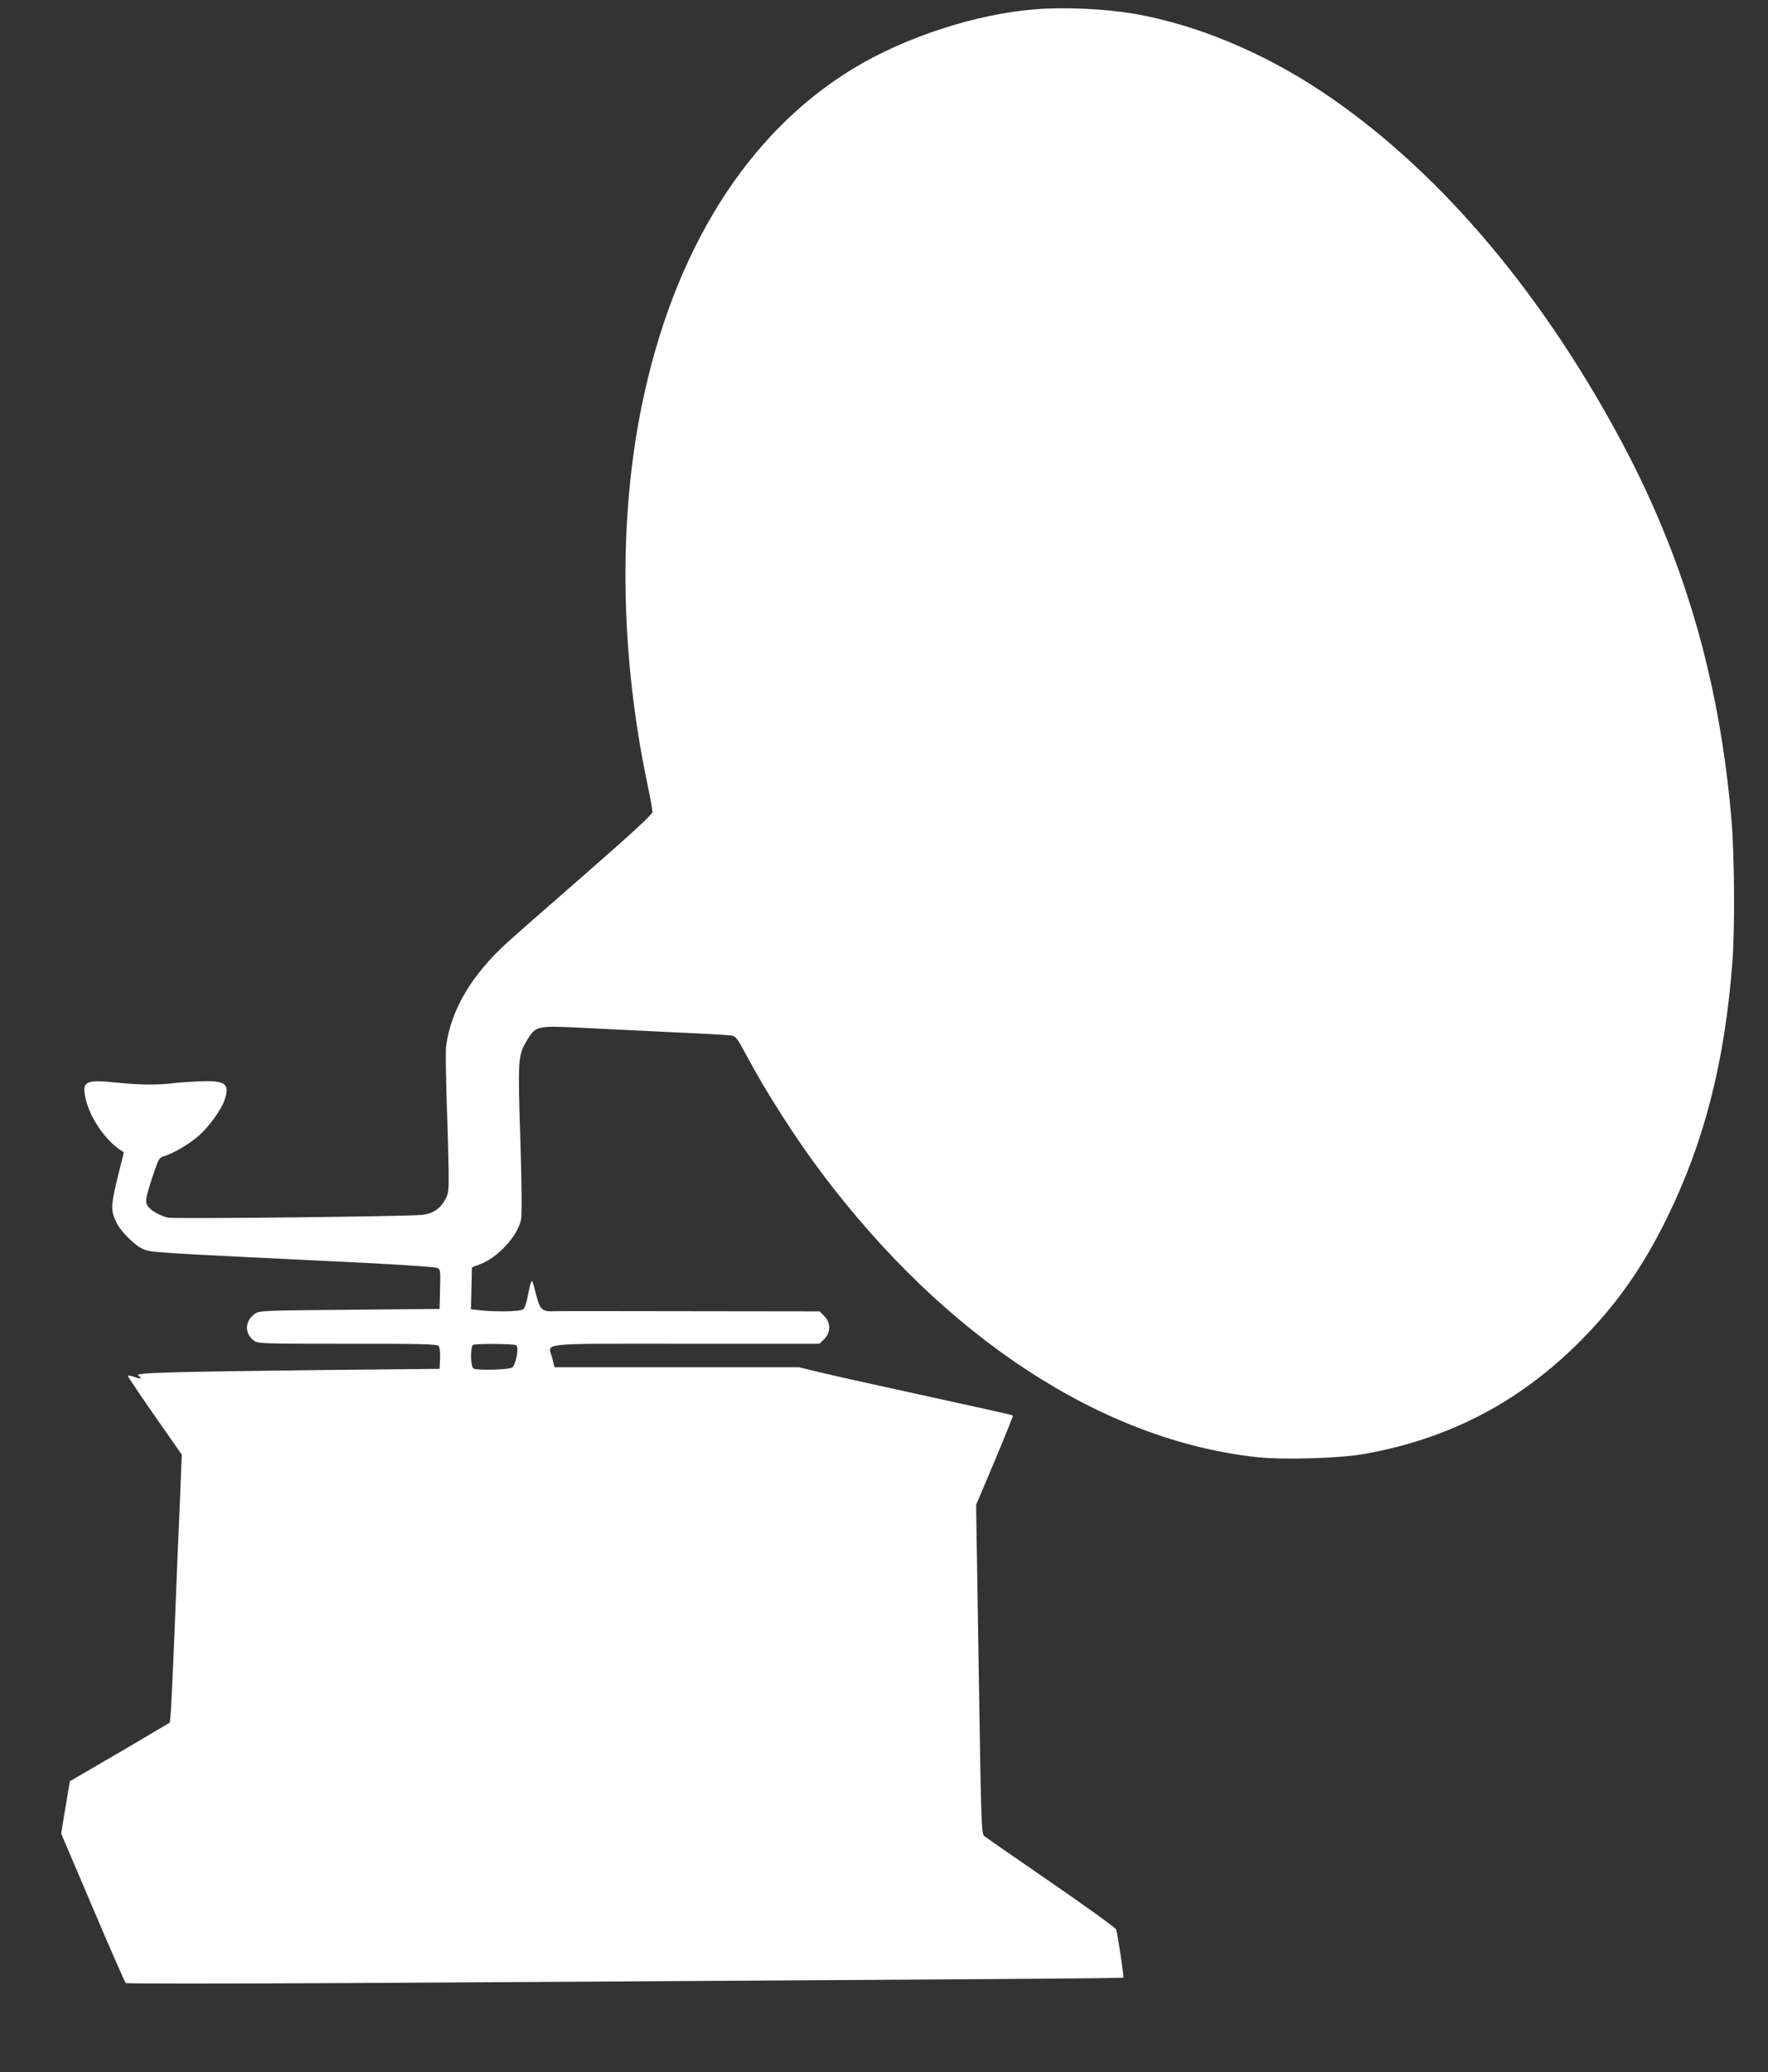
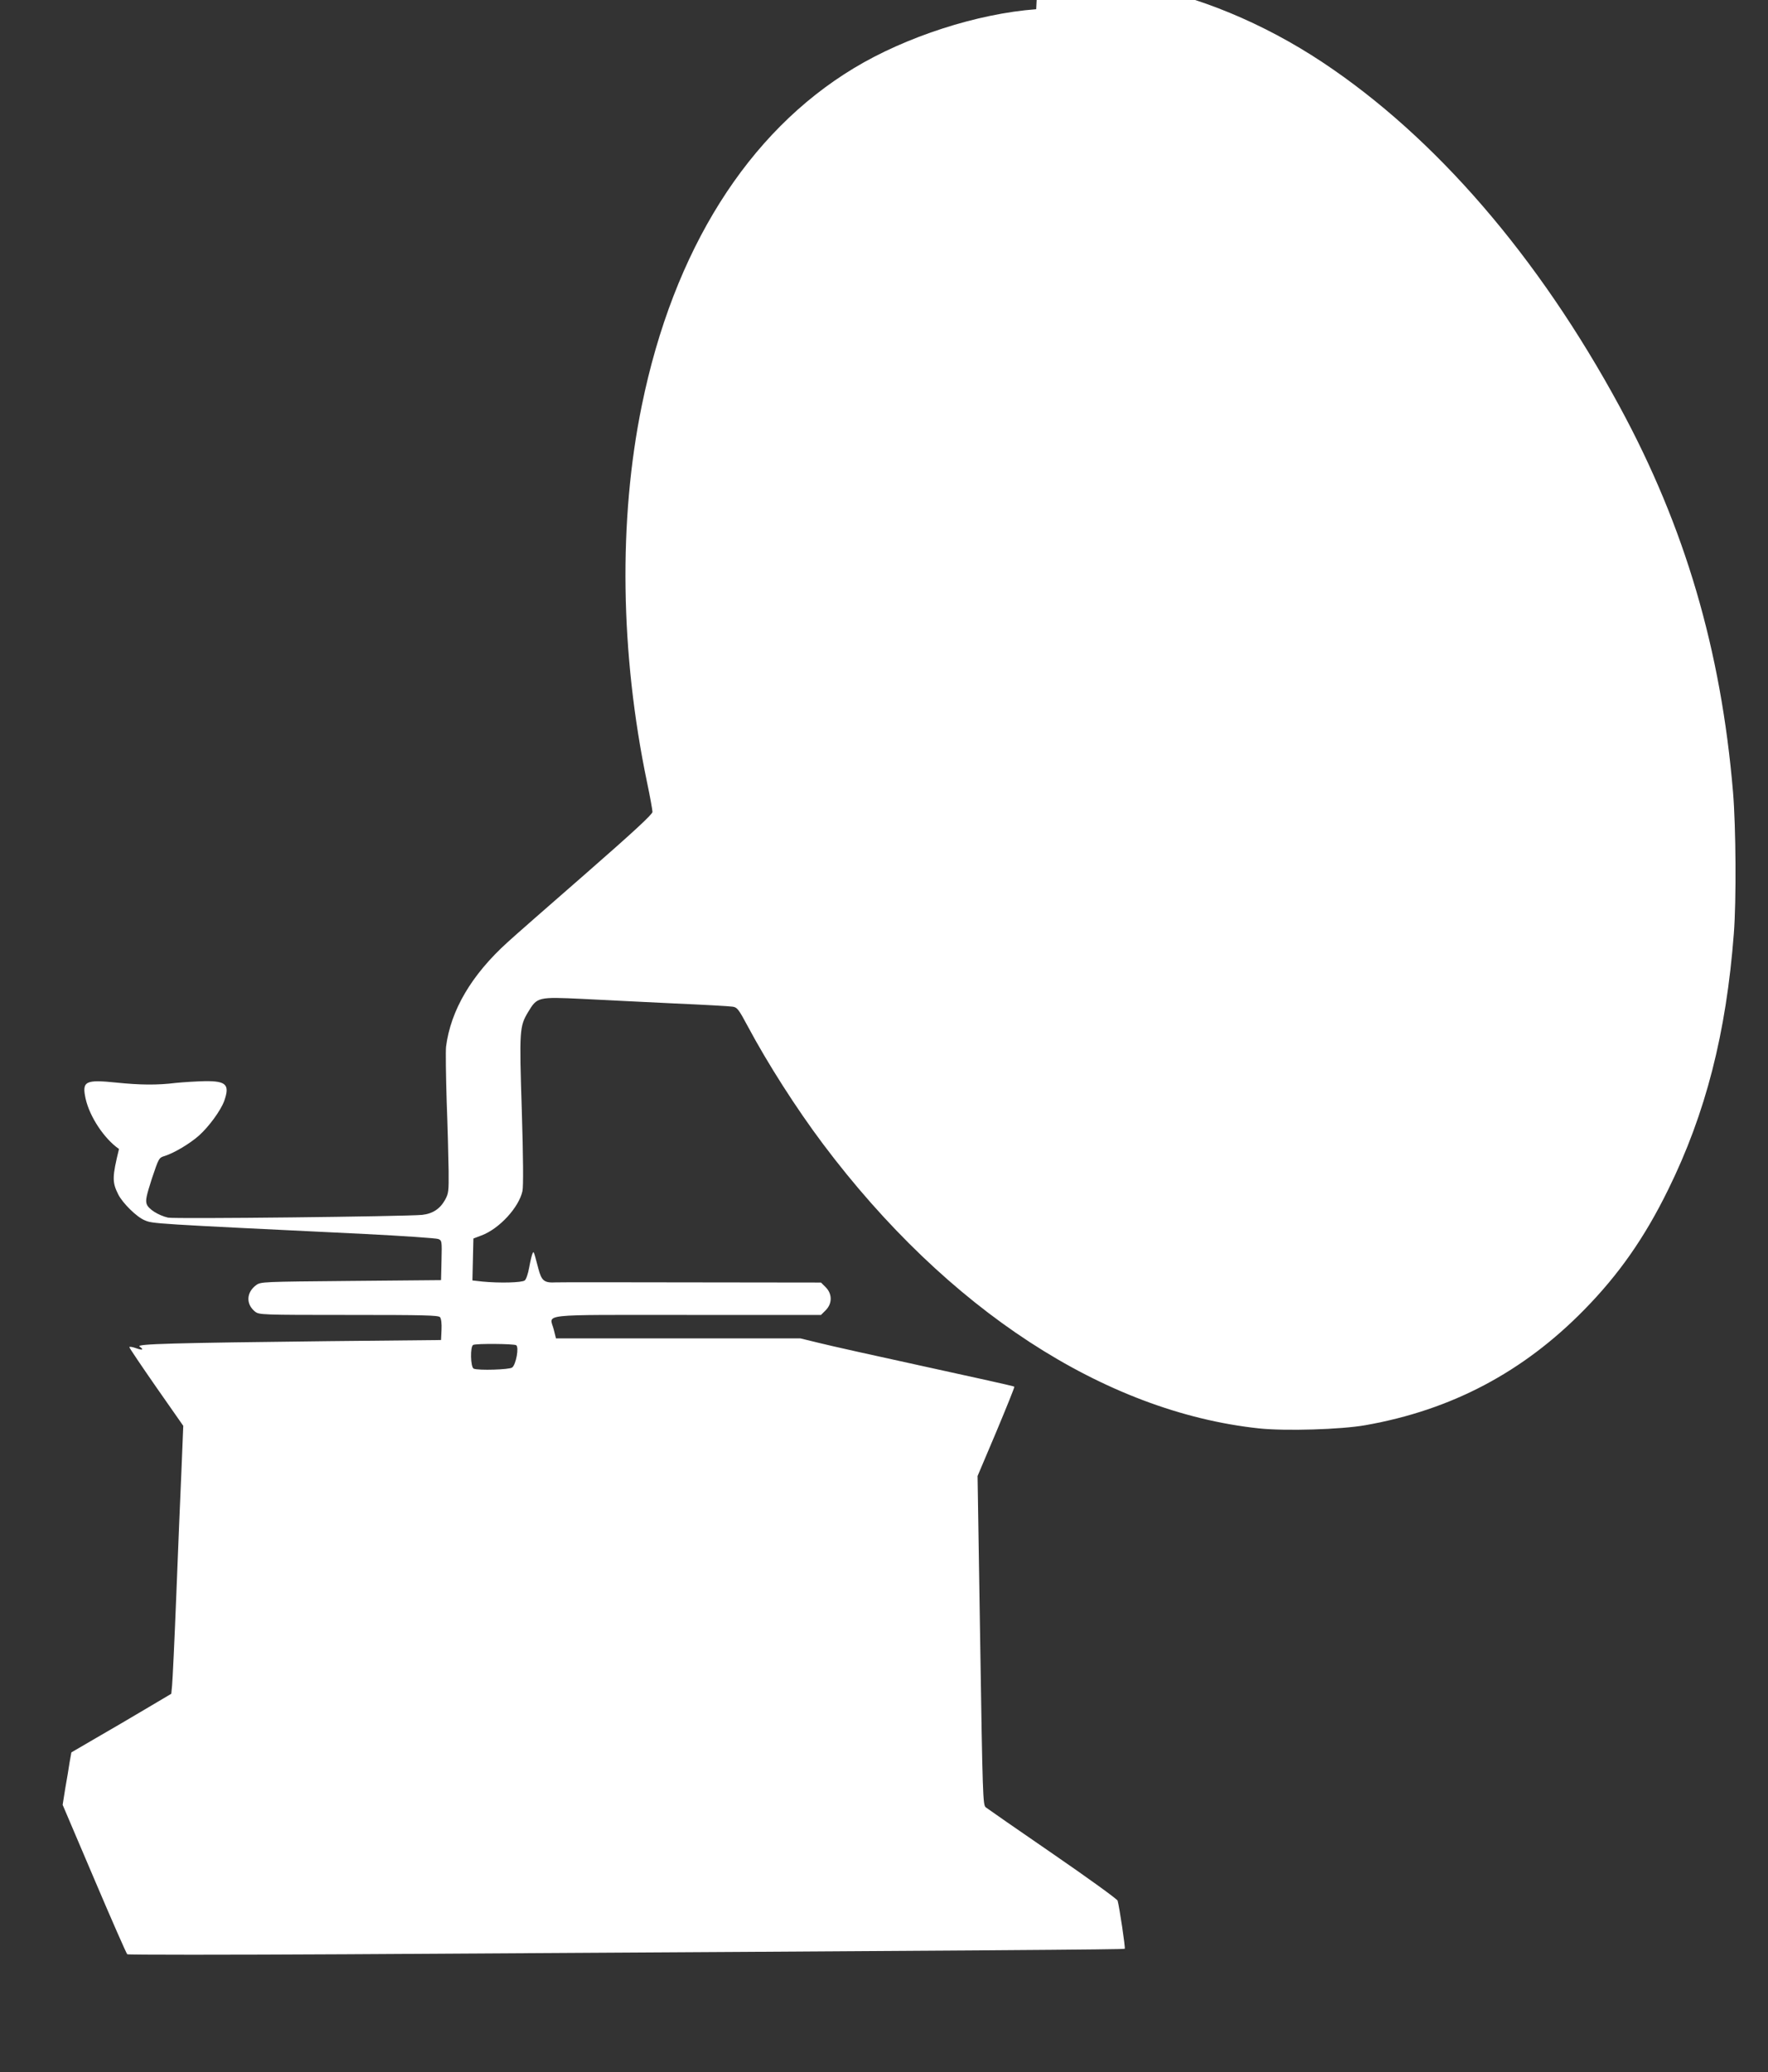
<svg xmlns="http://www.w3.org/2000/svg" version="1.0" width="1092pt" height="1280pt" viewBox="0 0 1092 1280" preserveAspectRatio="xMidYMid meet">
  <rect x="0" y="0" width="1092" height="1280" fill="#333333" stroke="none" />
  <g transform="translate(0,1280) scale(0.1,-0.1)" fill="#ffffff" stroke="none">
-     <path d="M6400 12743 c-364 -27 -805 -170 -1126 -364 -656 -396 -1114 -1124 -1310 -2084 -145 -708 -133 -1532 32 -2325 19 -90 34 -174 34 -185 0 -15 -117 -123 -412 -381 -226 -197 -444 -388 -483 -424 -223 -202 -351 -420 -380 -645 -3 -27 -1 -180 4 -340 6 -159 11 -351 12 -427 1 -126 0 -139 -22 -179 -31 -56 -77 -86 -142 -93 -101 -10 -1532 -26 -1569 -17 -60 14 -122 53 -132 84 -8 23 -2 51 32 157 43 127 43 129 80 140 59 19 153 75 210 125 63 56 136 157 157 215 35 100 13 123 -117 122 -51 -1 -133 -6 -183 -11 -113 -14 -219 -13 -365 2 -194 20 -215 9 -191 -100 25 -111 114 -246 206 -310 l30 -21 -39 -157 c-42 -172 -43 -204 -5 -280 27 -54 114 -140 163 -160 51 -22 39 -21 1361 -85 237 -12 440 -26 453 -31 22 -9 23 -12 20 -131 l-3 -123 -557 -5 c-545 -5 -557 -5 -585 -26 -61 -45 -64 -118 -6 -164 25 -19 39 -20 578 -20 464 0 554 -2 564 -14 7 -9 11 -40 9 -78 l-3 -63 -695 -7 c-961 -11 -1189 -17 -1167 -33 29 -21 19 -25 -23 -10 -22 8 -40 10 -40 6 0 -5 75 -116 166 -247 l167 -239 -11 -270 c-7 -148 -21 -497 -32 -775 -11 -278 -23 -529 -26 -558 l-5 -52 -157 -93 c-86 -51 -225 -133 -309 -181 l-151 -88 -11 -61 c-5 -34 -17 -107 -27 -162 l-16 -101 195 -458 c107 -252 199 -461 204 -465 4 -4 611 -4 1348 0 4057 24 4809 29 4813 34 5 4 -33 258 -44 297 -3 10 -183 140 -401 290 -217 149 -404 279 -414 287 -17 15 -19 69 -34 1031 l-16 1015 116 274 c63 151 114 276 111 278 -2 3 -249 58 -548 123 -299 65 -595 131 -658 147 l-115 28 -755 0 -755 0 -14 56 c-25 98 -112 89 824 89 l827 0 29 29 c41 41 41 101 0 142 l-29 29 -799 1 c-439 1 -816 1 -838 0 -73 -4 -89 9 -109 86 -30 113 -28 108 -36 92 -4 -8 -13 -45 -20 -84 -7 -39 -19 -76 -28 -82 -17 -14 -157 -17 -261 -7 l-62 7 3 130 3 129 50 19 c110 41 231 173 253 274 6 29 5 204 -4 497 -16 499 -14 520 39 609 56 93 60 94 336 81 130 -7 385 -19 566 -28 182 -8 344 -17 361 -20 28 -4 37 -15 93 -120 125 -234 301 -509 466 -729 767 -1021 1737 -1654 2693 -1756 164 -17 504 -7 657 20 532 94 974 328 1351 713 213 217 373 445 519 743 231 469 358 965 405 1580 16 204 13 658 -5 875 -74 878 -297 1637 -700 2380 -502 927 -1139 1665 -1835 2127 -366 243 -775 412 -1155 478 -175 30 -425 42 -605 28z m-3212 -8252 c19 -11 -1 -121 -25 -138 -17 -13 -207 -19 -237 -7 -20 8 -23 139 -3 147 21 9 251 7 265 -2z" />
+     <path d="M6400 12743 c-364 -27 -805 -170 -1126 -364 -656 -396 -1114 -1124 -1310 -2084 -145 -708 -133 -1532 32 -2325 19 -90 34 -174 34 -185 0 -15 -117 -123 -412 -381 -226 -197 -444 -388 -483 -424 -223 -202 -351 -420 -380 -645 -3 -27 -1 -180 4 -340 6 -159 11 -351 12 -427 1 -126 0 -139 -22 -179 -31 -56 -77 -86 -142 -93 -101 -10 -1532 -26 -1569 -17 -60 14 -122 53 -132 84 -8 23 -2 51 32 157 43 127 43 129 80 140 59 19 153 75 210 125 63 56 136 157 157 215 35 100 13 123 -117 122 -51 -1 -133 -6 -183 -11 -113 -14 -219 -13 -365 2 -194 20 -215 9 -191 -100 25 -111 114 -246 206 -310 c-42 -172 -43 -204 -5 -280 27 -54 114 -140 163 -160 51 -22 39 -21 1361 -85 237 -12 440 -26 453 -31 22 -9 23 -12 20 -131 l-3 -123 -557 -5 c-545 -5 -557 -5 -585 -26 -61 -45 -64 -118 -6 -164 25 -19 39 -20 578 -20 464 0 554 -2 564 -14 7 -9 11 -40 9 -78 l-3 -63 -695 -7 c-961 -11 -1189 -17 -1167 -33 29 -21 19 -25 -23 -10 -22 8 -40 10 -40 6 0 -5 75 -116 166 -247 l167 -239 -11 -270 c-7 -148 -21 -497 -32 -775 -11 -278 -23 -529 -26 -558 l-5 -52 -157 -93 c-86 -51 -225 -133 -309 -181 l-151 -88 -11 -61 c-5 -34 -17 -107 -27 -162 l-16 -101 195 -458 c107 -252 199 -461 204 -465 4 -4 611 -4 1348 0 4057 24 4809 29 4813 34 5 4 -33 258 -44 297 -3 10 -183 140 -401 290 -217 149 -404 279 -414 287 -17 15 -19 69 -34 1031 l-16 1015 116 274 c63 151 114 276 111 278 -2 3 -249 58 -548 123 -299 65 -595 131 -658 147 l-115 28 -755 0 -755 0 -14 56 c-25 98 -112 89 824 89 l827 0 29 29 c41 41 41 101 0 142 l-29 29 -799 1 c-439 1 -816 1 -838 0 -73 -4 -89 9 -109 86 -30 113 -28 108 -36 92 -4 -8 -13 -45 -20 -84 -7 -39 -19 -76 -28 -82 -17 -14 -157 -17 -261 -7 l-62 7 3 130 3 129 50 19 c110 41 231 173 253 274 6 29 5 204 -4 497 -16 499 -14 520 39 609 56 93 60 94 336 81 130 -7 385 -19 566 -28 182 -8 344 -17 361 -20 28 -4 37 -15 93 -120 125 -234 301 -509 466 -729 767 -1021 1737 -1654 2693 -1756 164 -17 504 -7 657 20 532 94 974 328 1351 713 213 217 373 445 519 743 231 469 358 965 405 1580 16 204 13 658 -5 875 -74 878 -297 1637 -700 2380 -502 927 -1139 1665 -1835 2127 -366 243 -775 412 -1155 478 -175 30 -425 42 -605 28z m-3212 -8252 c19 -11 -1 -121 -25 -138 -17 -13 -207 -19 -237 -7 -20 8 -23 139 -3 147 21 9 251 7 265 -2z" />
  </g>
</svg>